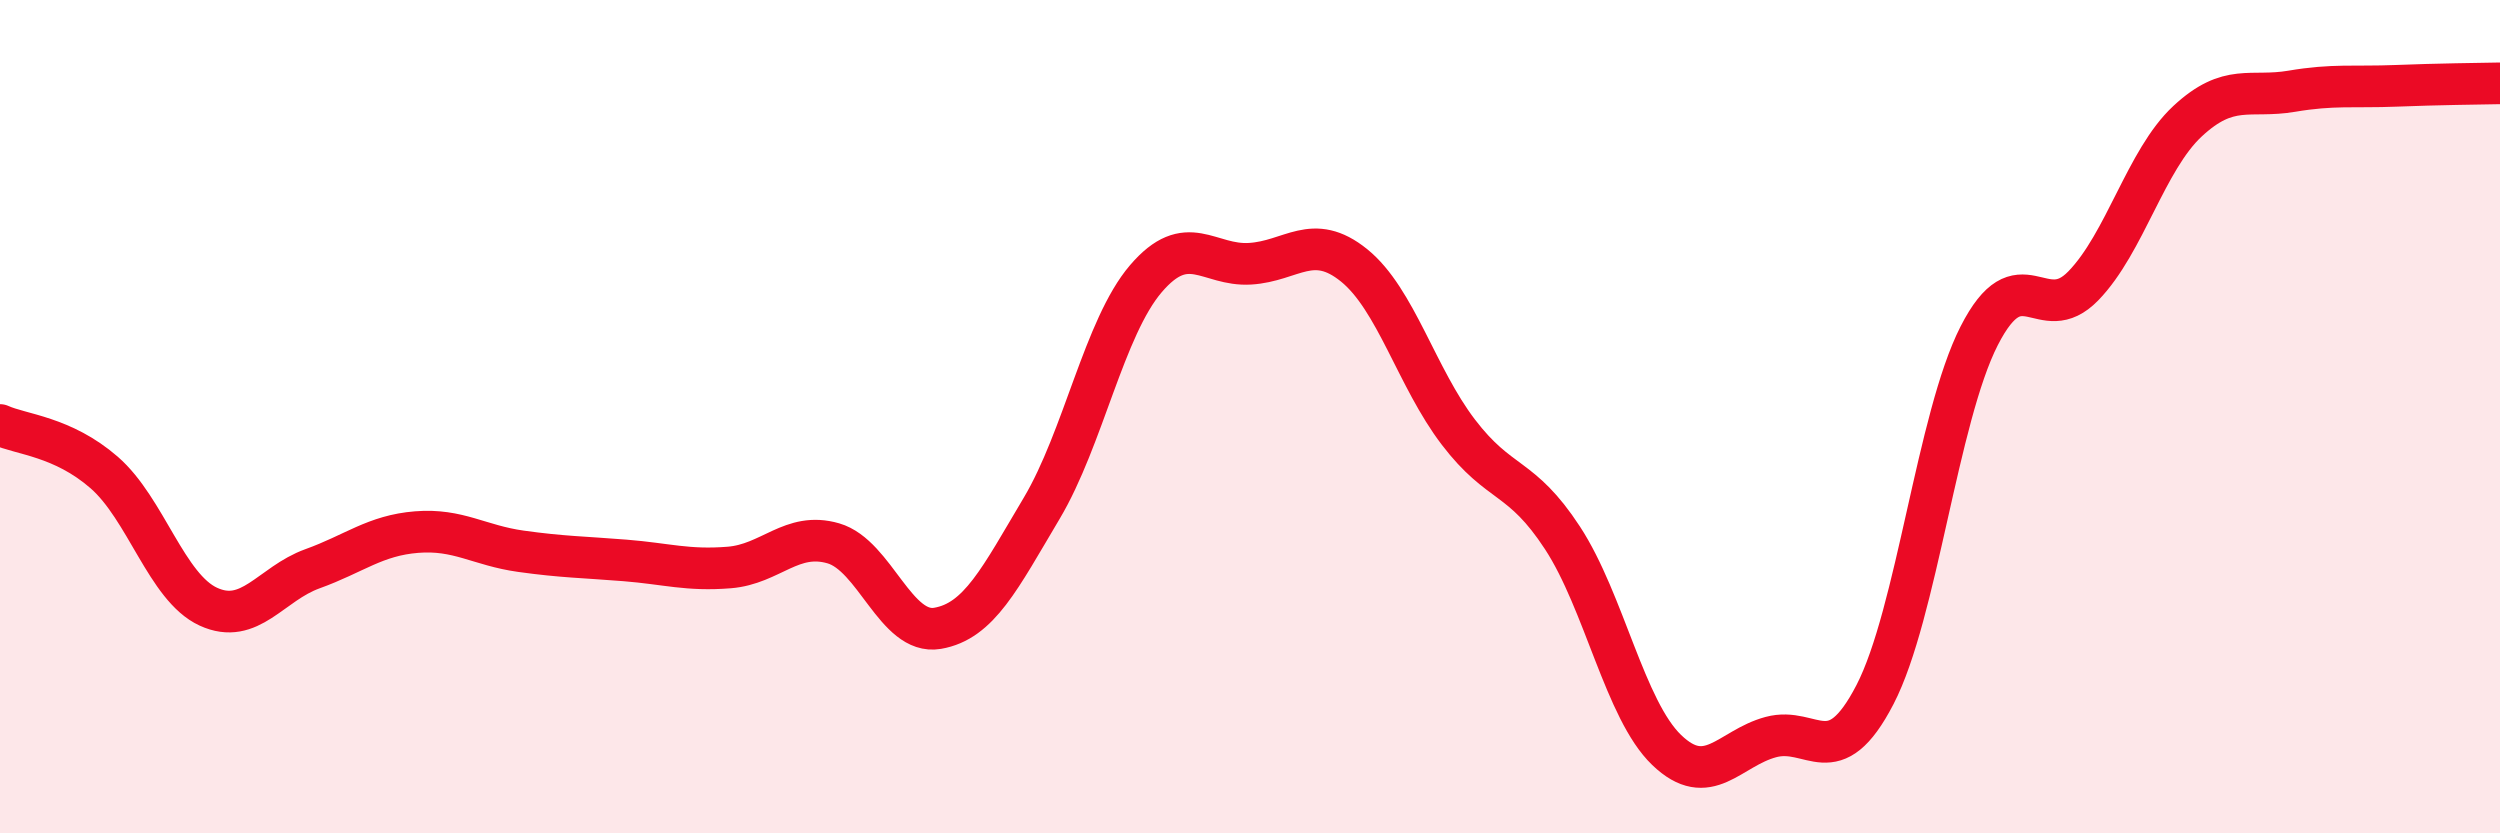
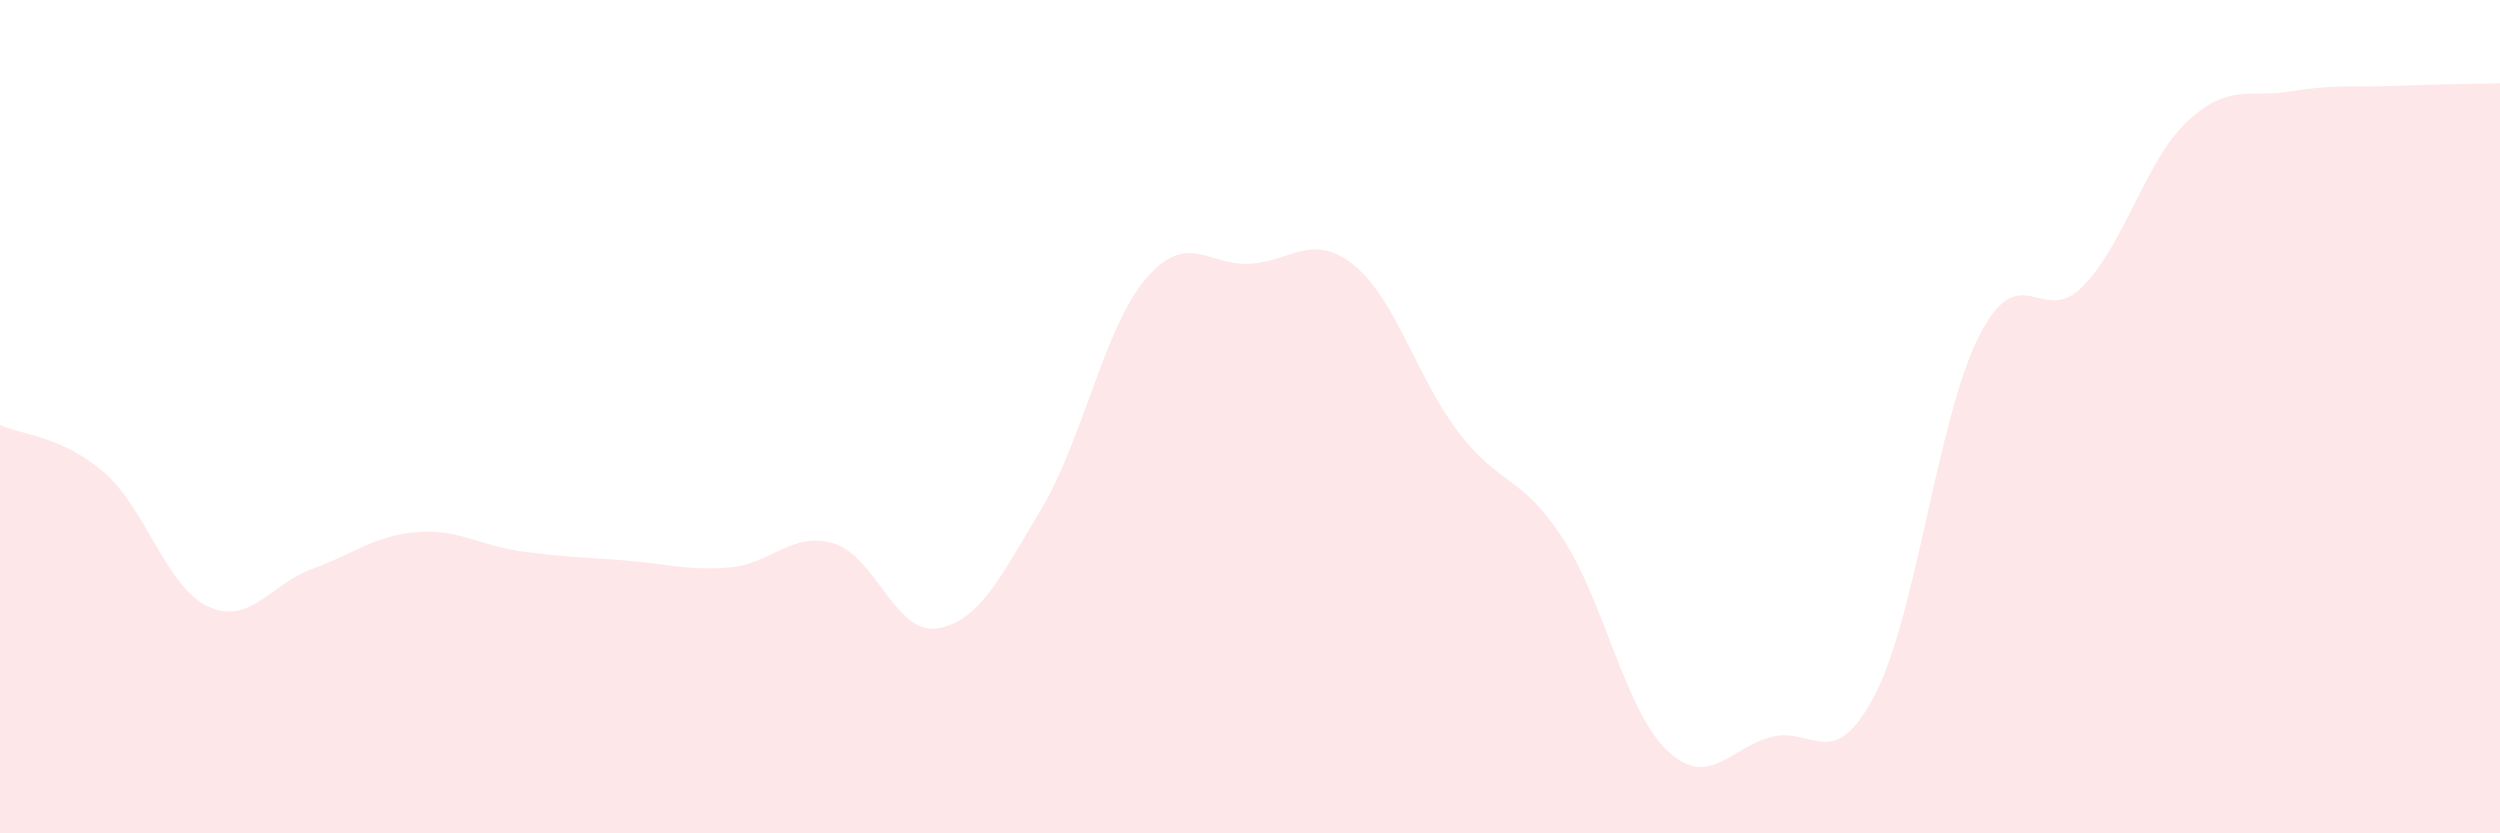
<svg xmlns="http://www.w3.org/2000/svg" width="60" height="20" viewBox="0 0 60 20">
  <path d="M 0,10.2 C 0.5,10.43 1.5,10.47 2.5,11.34 C 3.5,12.21 4,14.1 5,14.56 C 6,15.02 6.5,14.01 7.5,13.65 C 8.5,13.29 9,12.85 10,12.77 C 11,12.69 11.5,13.09 12.5,13.23 C 13.5,13.37 14,13.37 15,13.45 C 16,13.53 16.5,13.7 17.5,13.62 C 18.5,13.54 19,12.75 20,13.04 C 21,13.33 21.5,15.25 22.5,15.08 C 23.5,14.91 24,13.88 25,12.2 C 26,10.52 26.5,7.86 27.5,6.69 C 28.5,5.52 29,6.39 30,6.33 C 31,6.27 31.5,5.56 32.5,6.37 C 33.5,7.18 34,9.06 35,10.37 C 36,11.68 36.5,11.38 37.5,12.91 C 38.5,14.44 39,17.04 40,18 C 41,18.96 41.5,17.96 42.5,17.69 C 43.5,17.42 44,18.6 45,16.67 C 46,14.74 46.5,10.02 47.5,8.06 C 48.5,6.1 49,7.89 50,6.86 C 51,5.83 51.5,3.84 52.5,2.91 C 53.5,1.98 54,2.36 55,2.19 C 56,2.02 56.5,2.1 57.5,2.06 C 58.5,2.02 59.5,2.01 60,2L60 20L0 20Z" fill="#EB0A25" opacity="0.1" stroke-linecap="round" stroke-linejoin="round" />
-   <path d="M 0,10.2 C 0.5,10.43 1.5,10.47 2.5,11.34 C 3.5,12.21 4,14.1 5,14.56 C 6,15.02 6.5,14.01 7.5,13.65 C 8.5,13.29 9,12.85 10,12.77 C 11,12.69 11.5,13.09 12.5,13.23 C 13.5,13.37 14,13.37 15,13.45 C 16,13.53 16.5,13.7 17.5,13.62 C 18.5,13.54 19,12.75 20,13.04 C 21,13.33 21.5,15.25 22.5,15.08 C 23.5,14.91 24,13.88 25,12.2 C 26,10.52 26.5,7.86 27.5,6.69 C 28.5,5.52 29,6.39 30,6.33 C 31,6.27 31.5,5.56 32.5,6.37 C 33.5,7.18 34,9.06 35,10.37 C 36,11.68 36.5,11.38 37.5,12.91 C 38.5,14.44 39,17.04 40,18 C 41,18.96 41.5,17.96 42.5,17.69 C 43.5,17.42 44,18.6 45,16.67 C 46,14.74 46.5,10.02 47.5,8.06 C 48.5,6.1 49,7.89 50,6.86 C 51,5.83 51.5,3.84 52.5,2.91 C 53.5,1.98 54,2.36 55,2.19 C 56,2.02 56.5,2.1 57.5,2.06 C 58.5,2.02 59.5,2.01 60,2" stroke="#EB0A25" stroke-width="1" fill="none" stroke-linecap="round" stroke-linejoin="round" />
</svg>